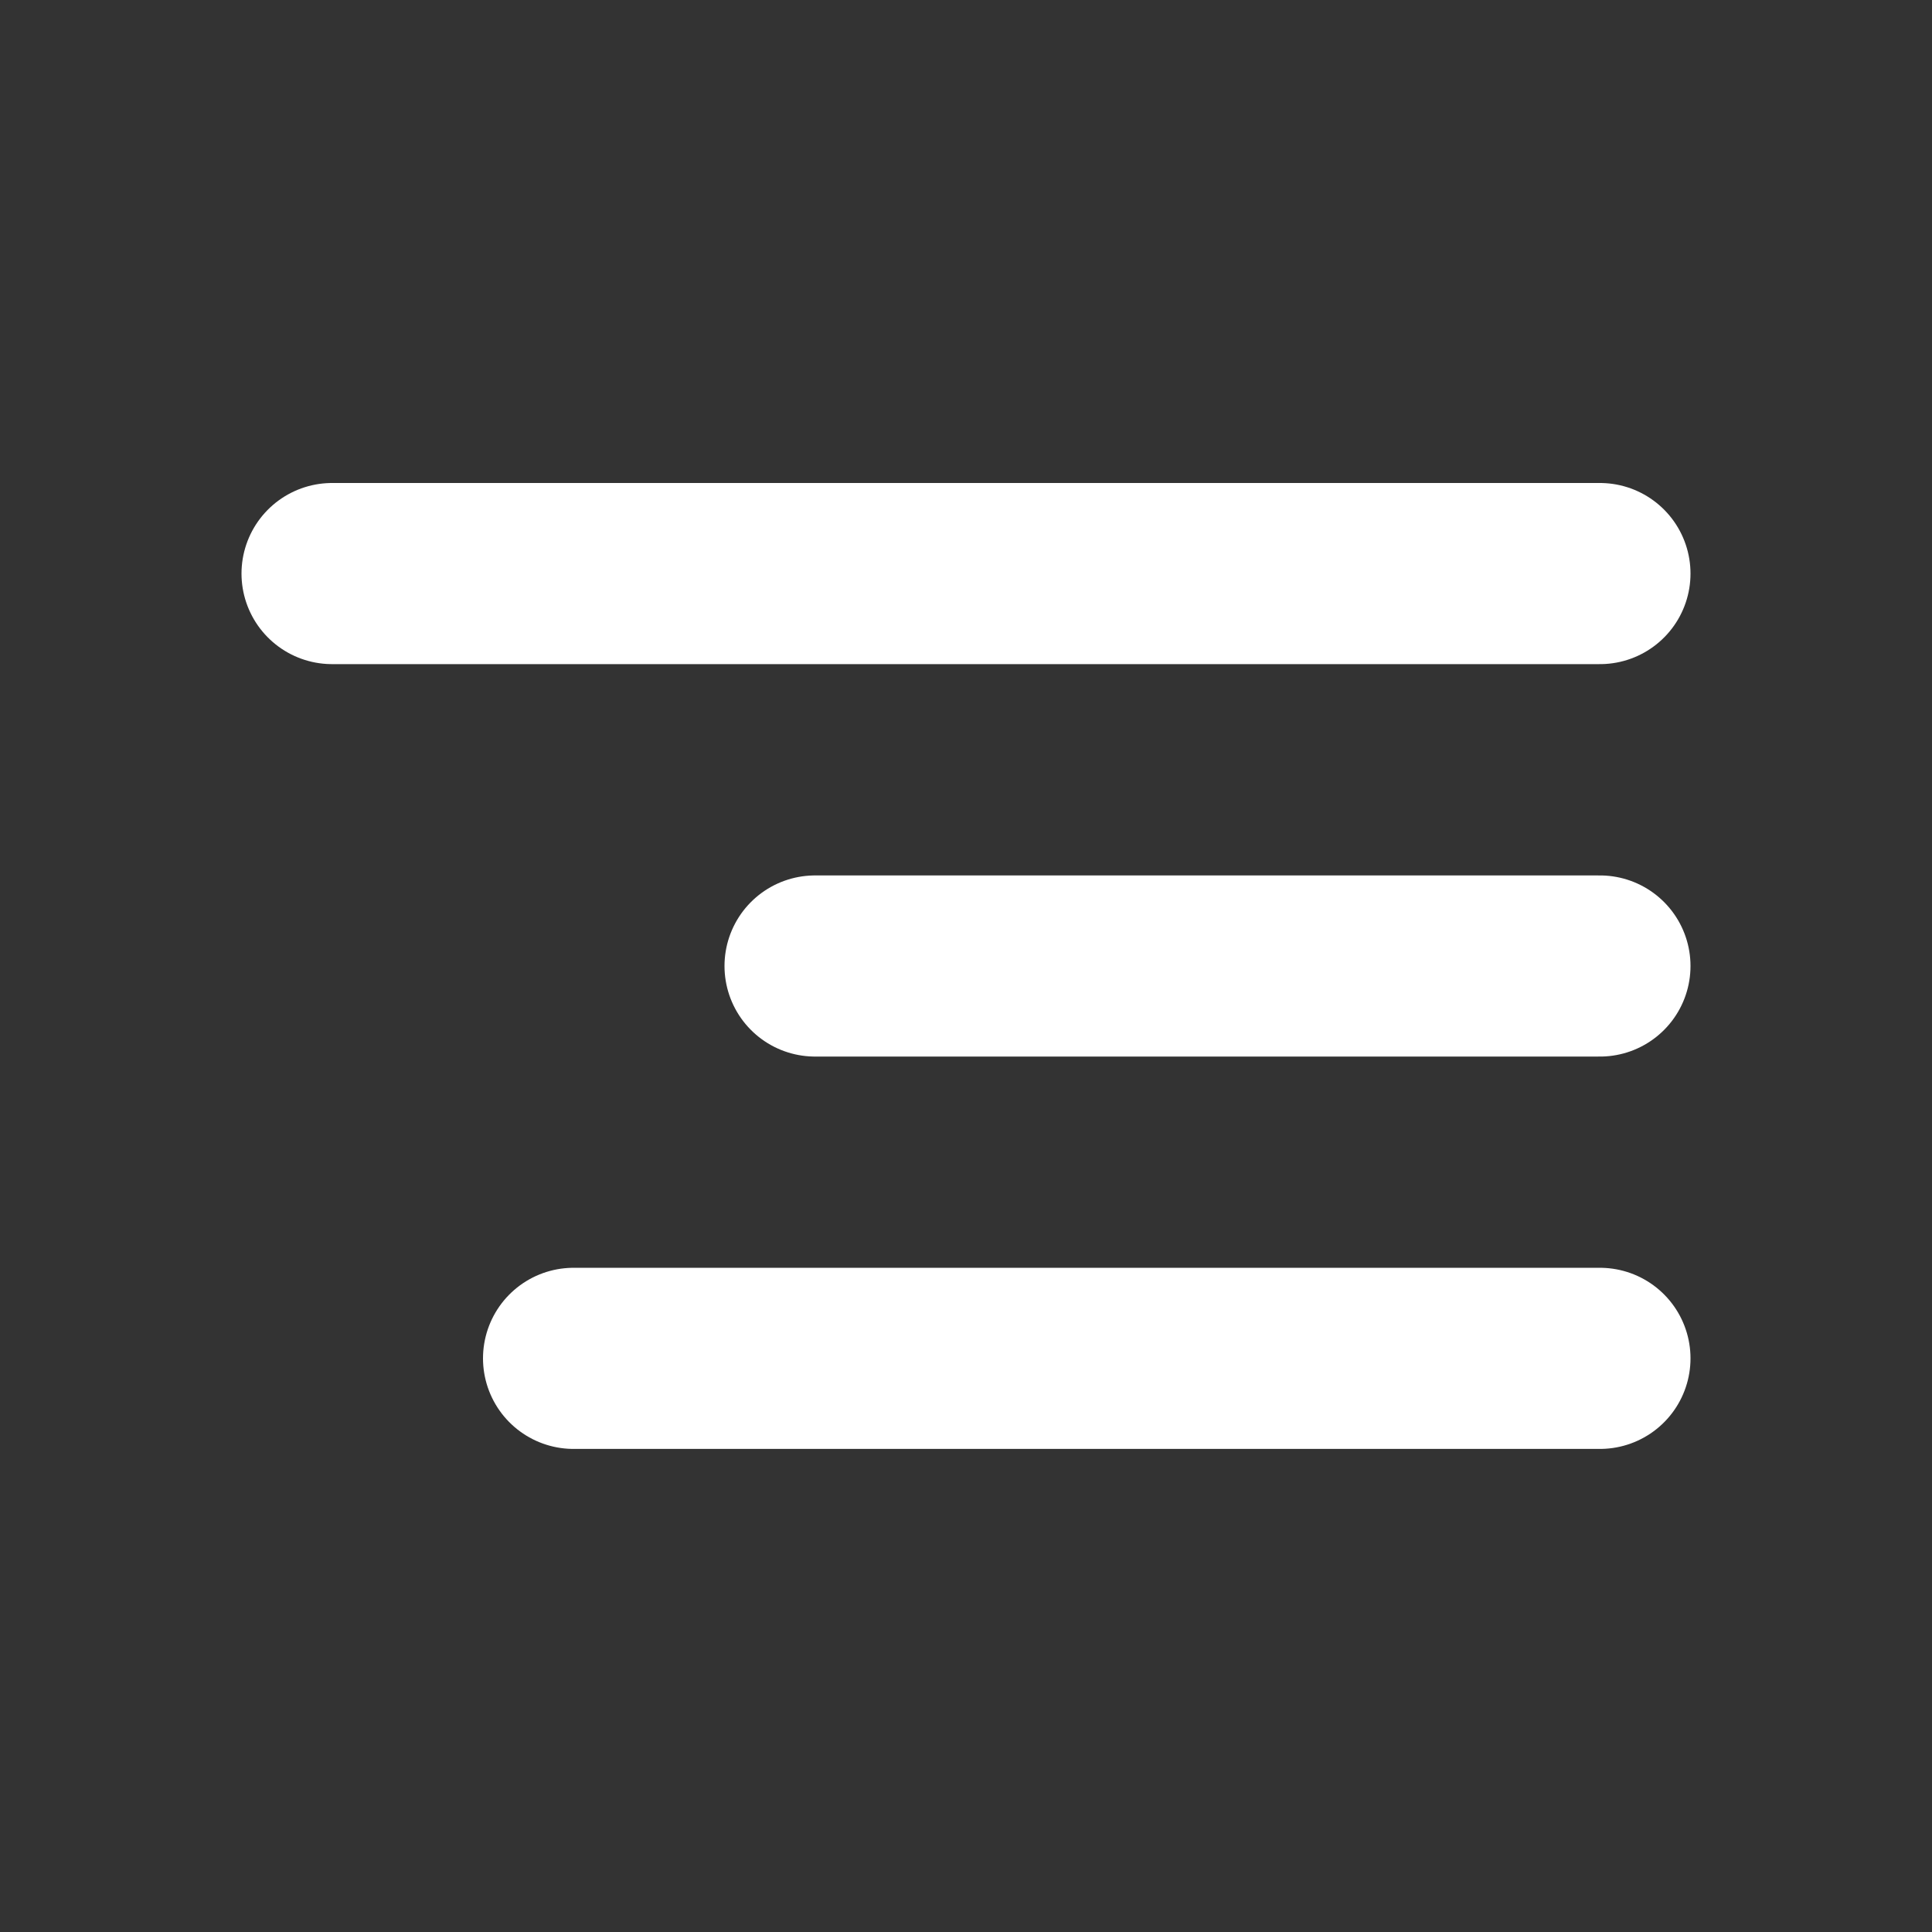
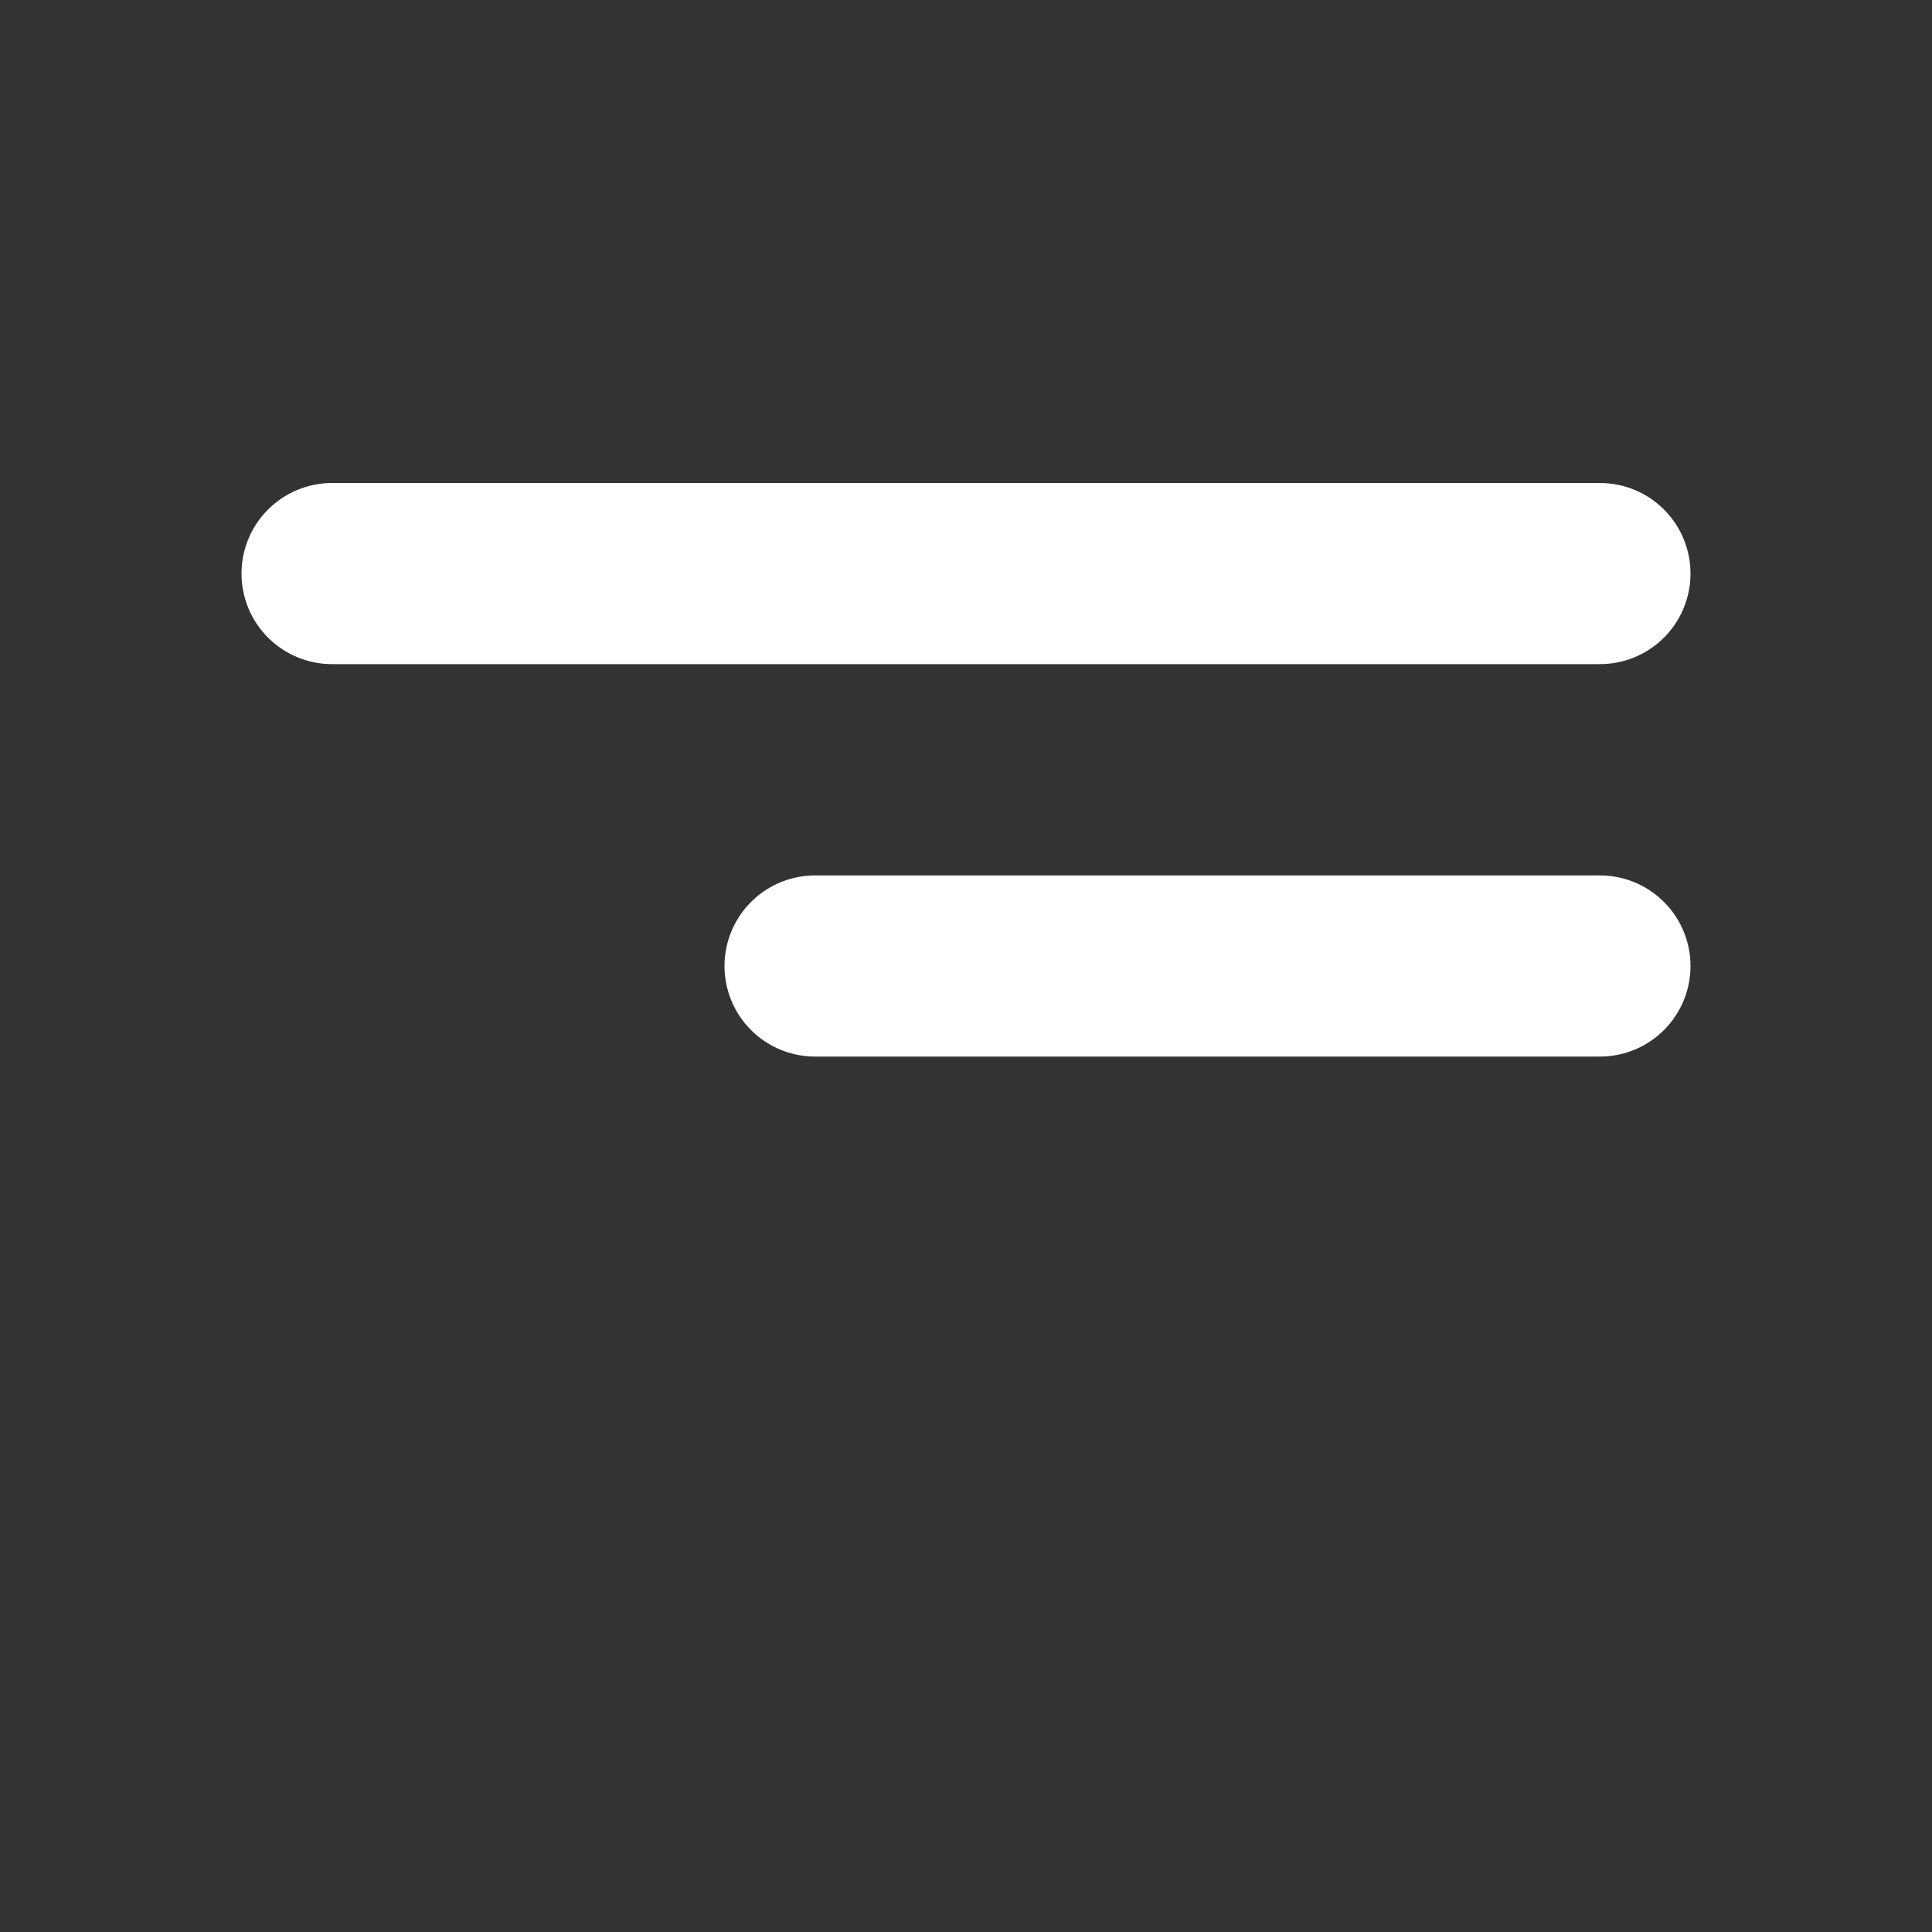
<svg xmlns="http://www.w3.org/2000/svg" width="24" height="24" viewBox="0 0 24 24" fill="none">
  <rect x="0" y="0" width="24" height="24" fill="#333333" stroke="none" />
  <path d="M19.875 7.125H4.125" stroke="white" stroke-width="2.25" stroke-miterlimit="10" stroke-linecap="round" />
  <path d="M19.875 12H10.125" stroke="white" stroke-width="2.25" stroke-miterlimit="10" stroke-linecap="round" />
-   <path d="M19.875 16.874H7.125" stroke="white" stroke-width="2.25" stroke-miterlimit="10" stroke-linecap="round" />
</svg>